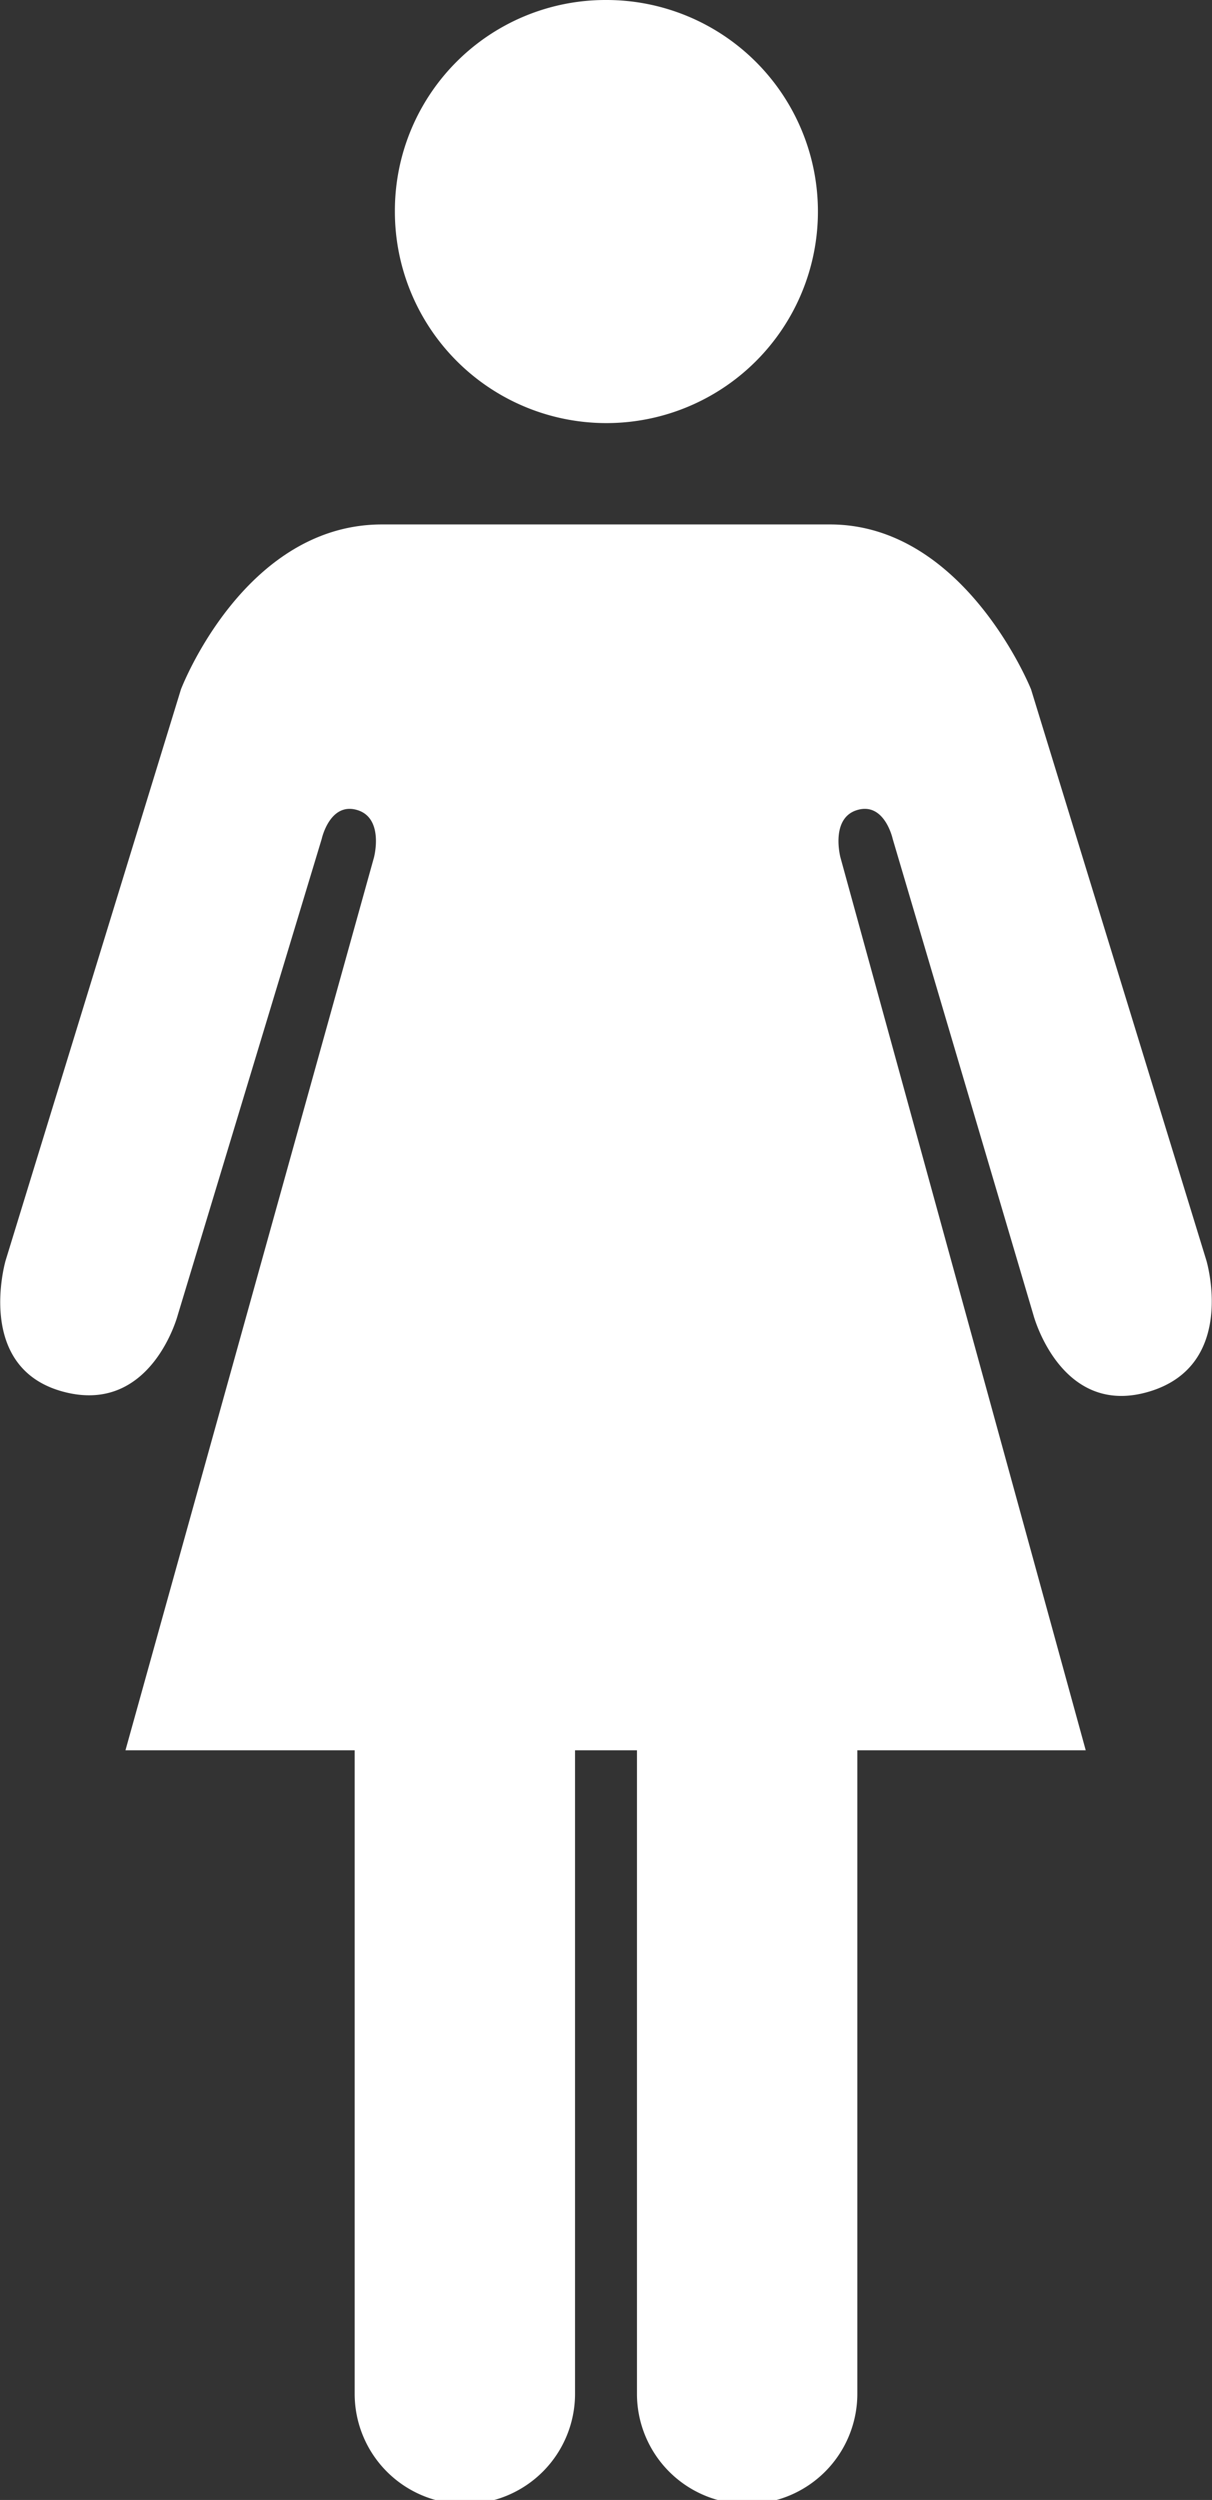
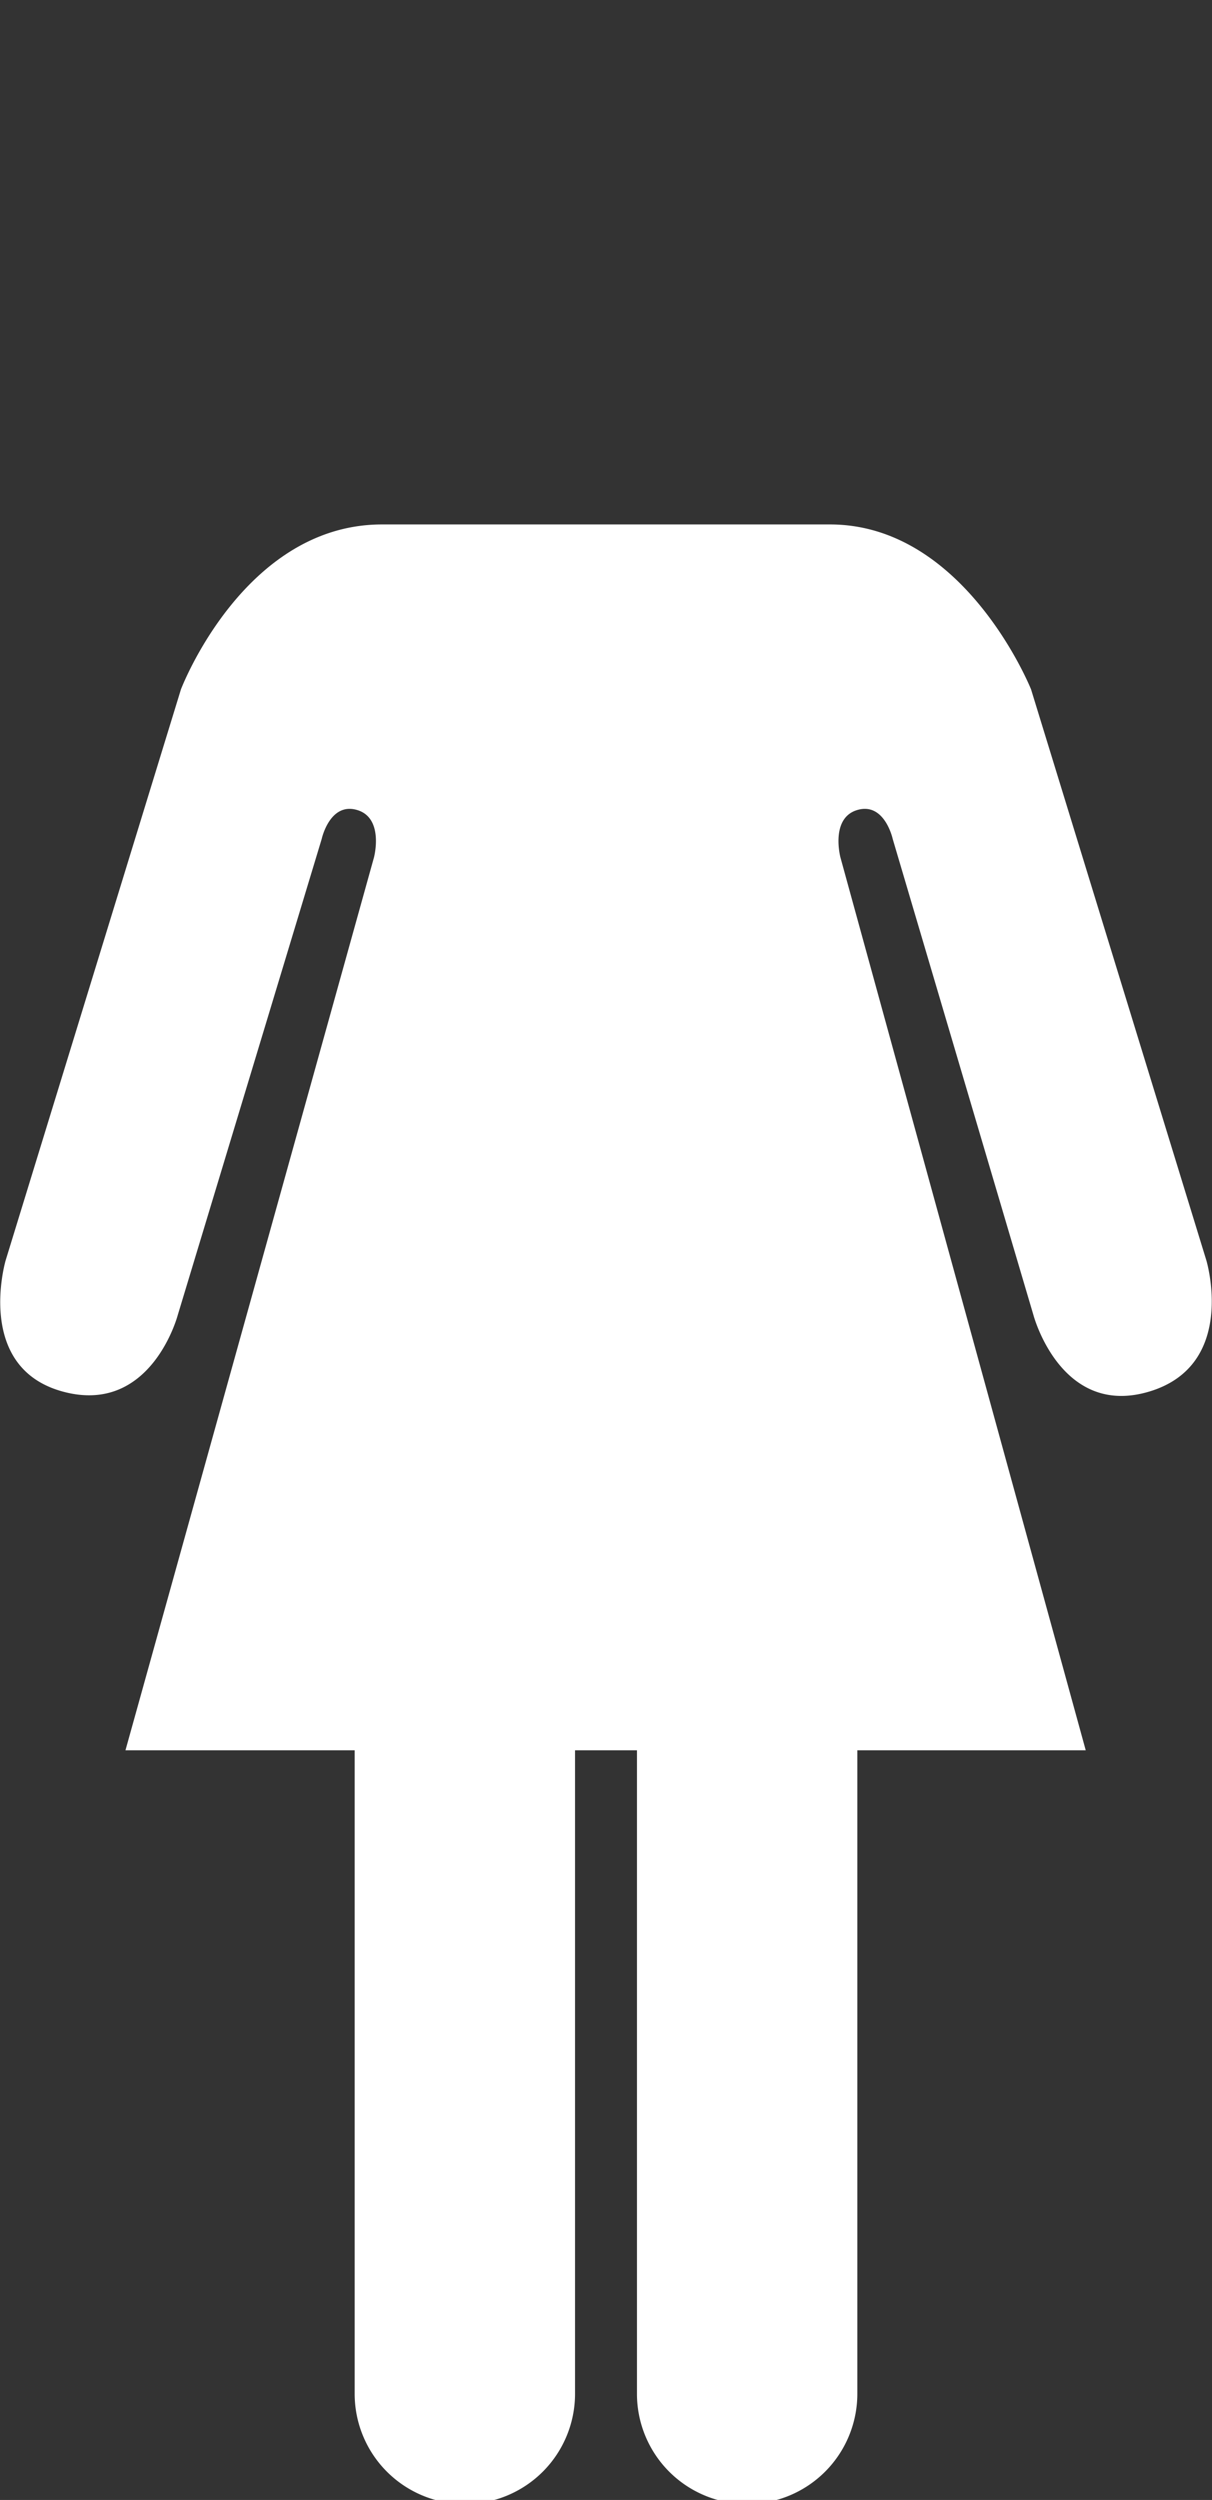
<svg xmlns="http://www.w3.org/2000/svg" viewBox="0 0 15.07 31.08">
  <rect x="0" y="0" width="15.07" height="31.08" fill="#333333" stroke="none" />
  <defs>
    <style>.cls-1{fill:#fff;}</style>
  </defs>
  <g id="Layer_2" data-name="Layer 2">
    <g id="TARGETS">
-       <path class="cls-1" d="M4.91,2.63A2.63,2.63,0,1,0,7.54,0,2.62,2.62,0,0,0,4.91,2.63Z" />
      <path class="cls-1" d="M12.82,8.57S12,6.52,10.32,6.52H4.75c-1.72,0-2.5,2.05-2.5,2.05L.07,15.67S-.32,17,.78,17.3s1.43-.95,1.43-.95L4,10.43s.1-.46.44-.36.21.59.21.59L1.56,21.76H4.41v8a1.37,1.37,0,0,0,2.74,0v-8h.77v8a1.37,1.37,0,0,0,2.74,0v-8H13.5l-3.05-11.1s-.13-.49.21-.59.44.36.44.36l1.75,5.92s.34,1.28,1.44.95.71-1.63.71-1.63Z" />
    </g>
  </g>
</svg>